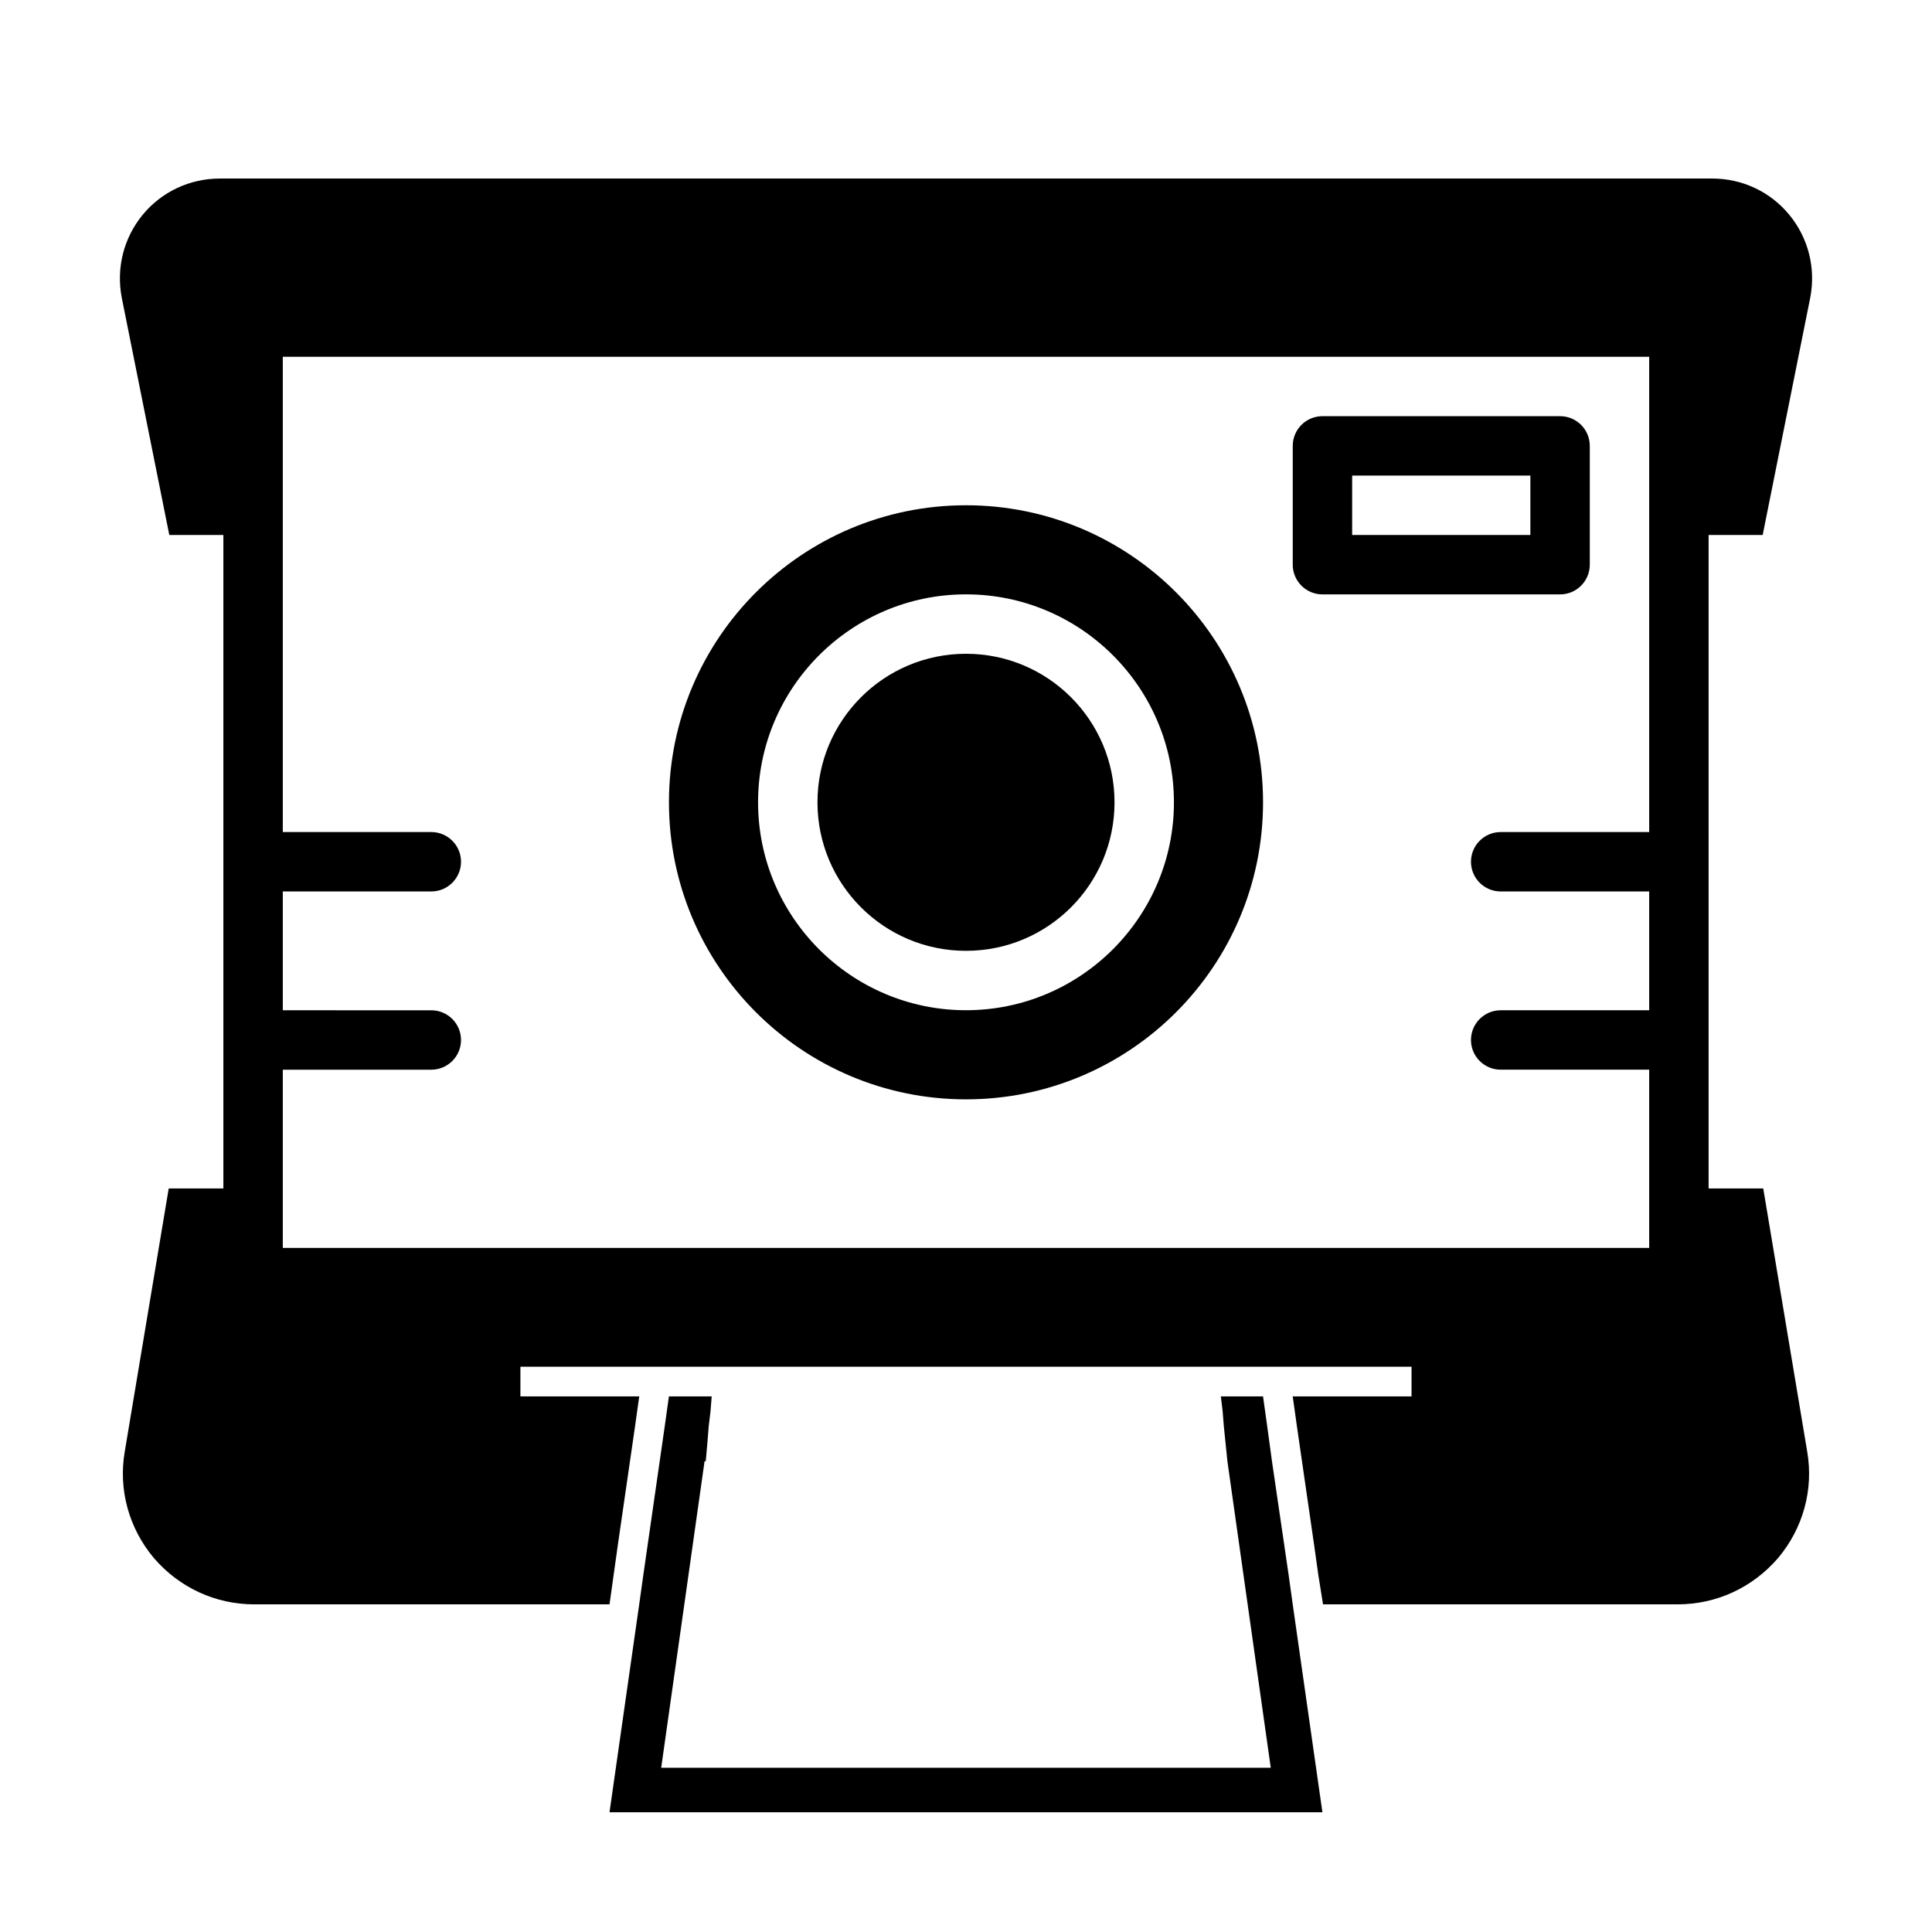
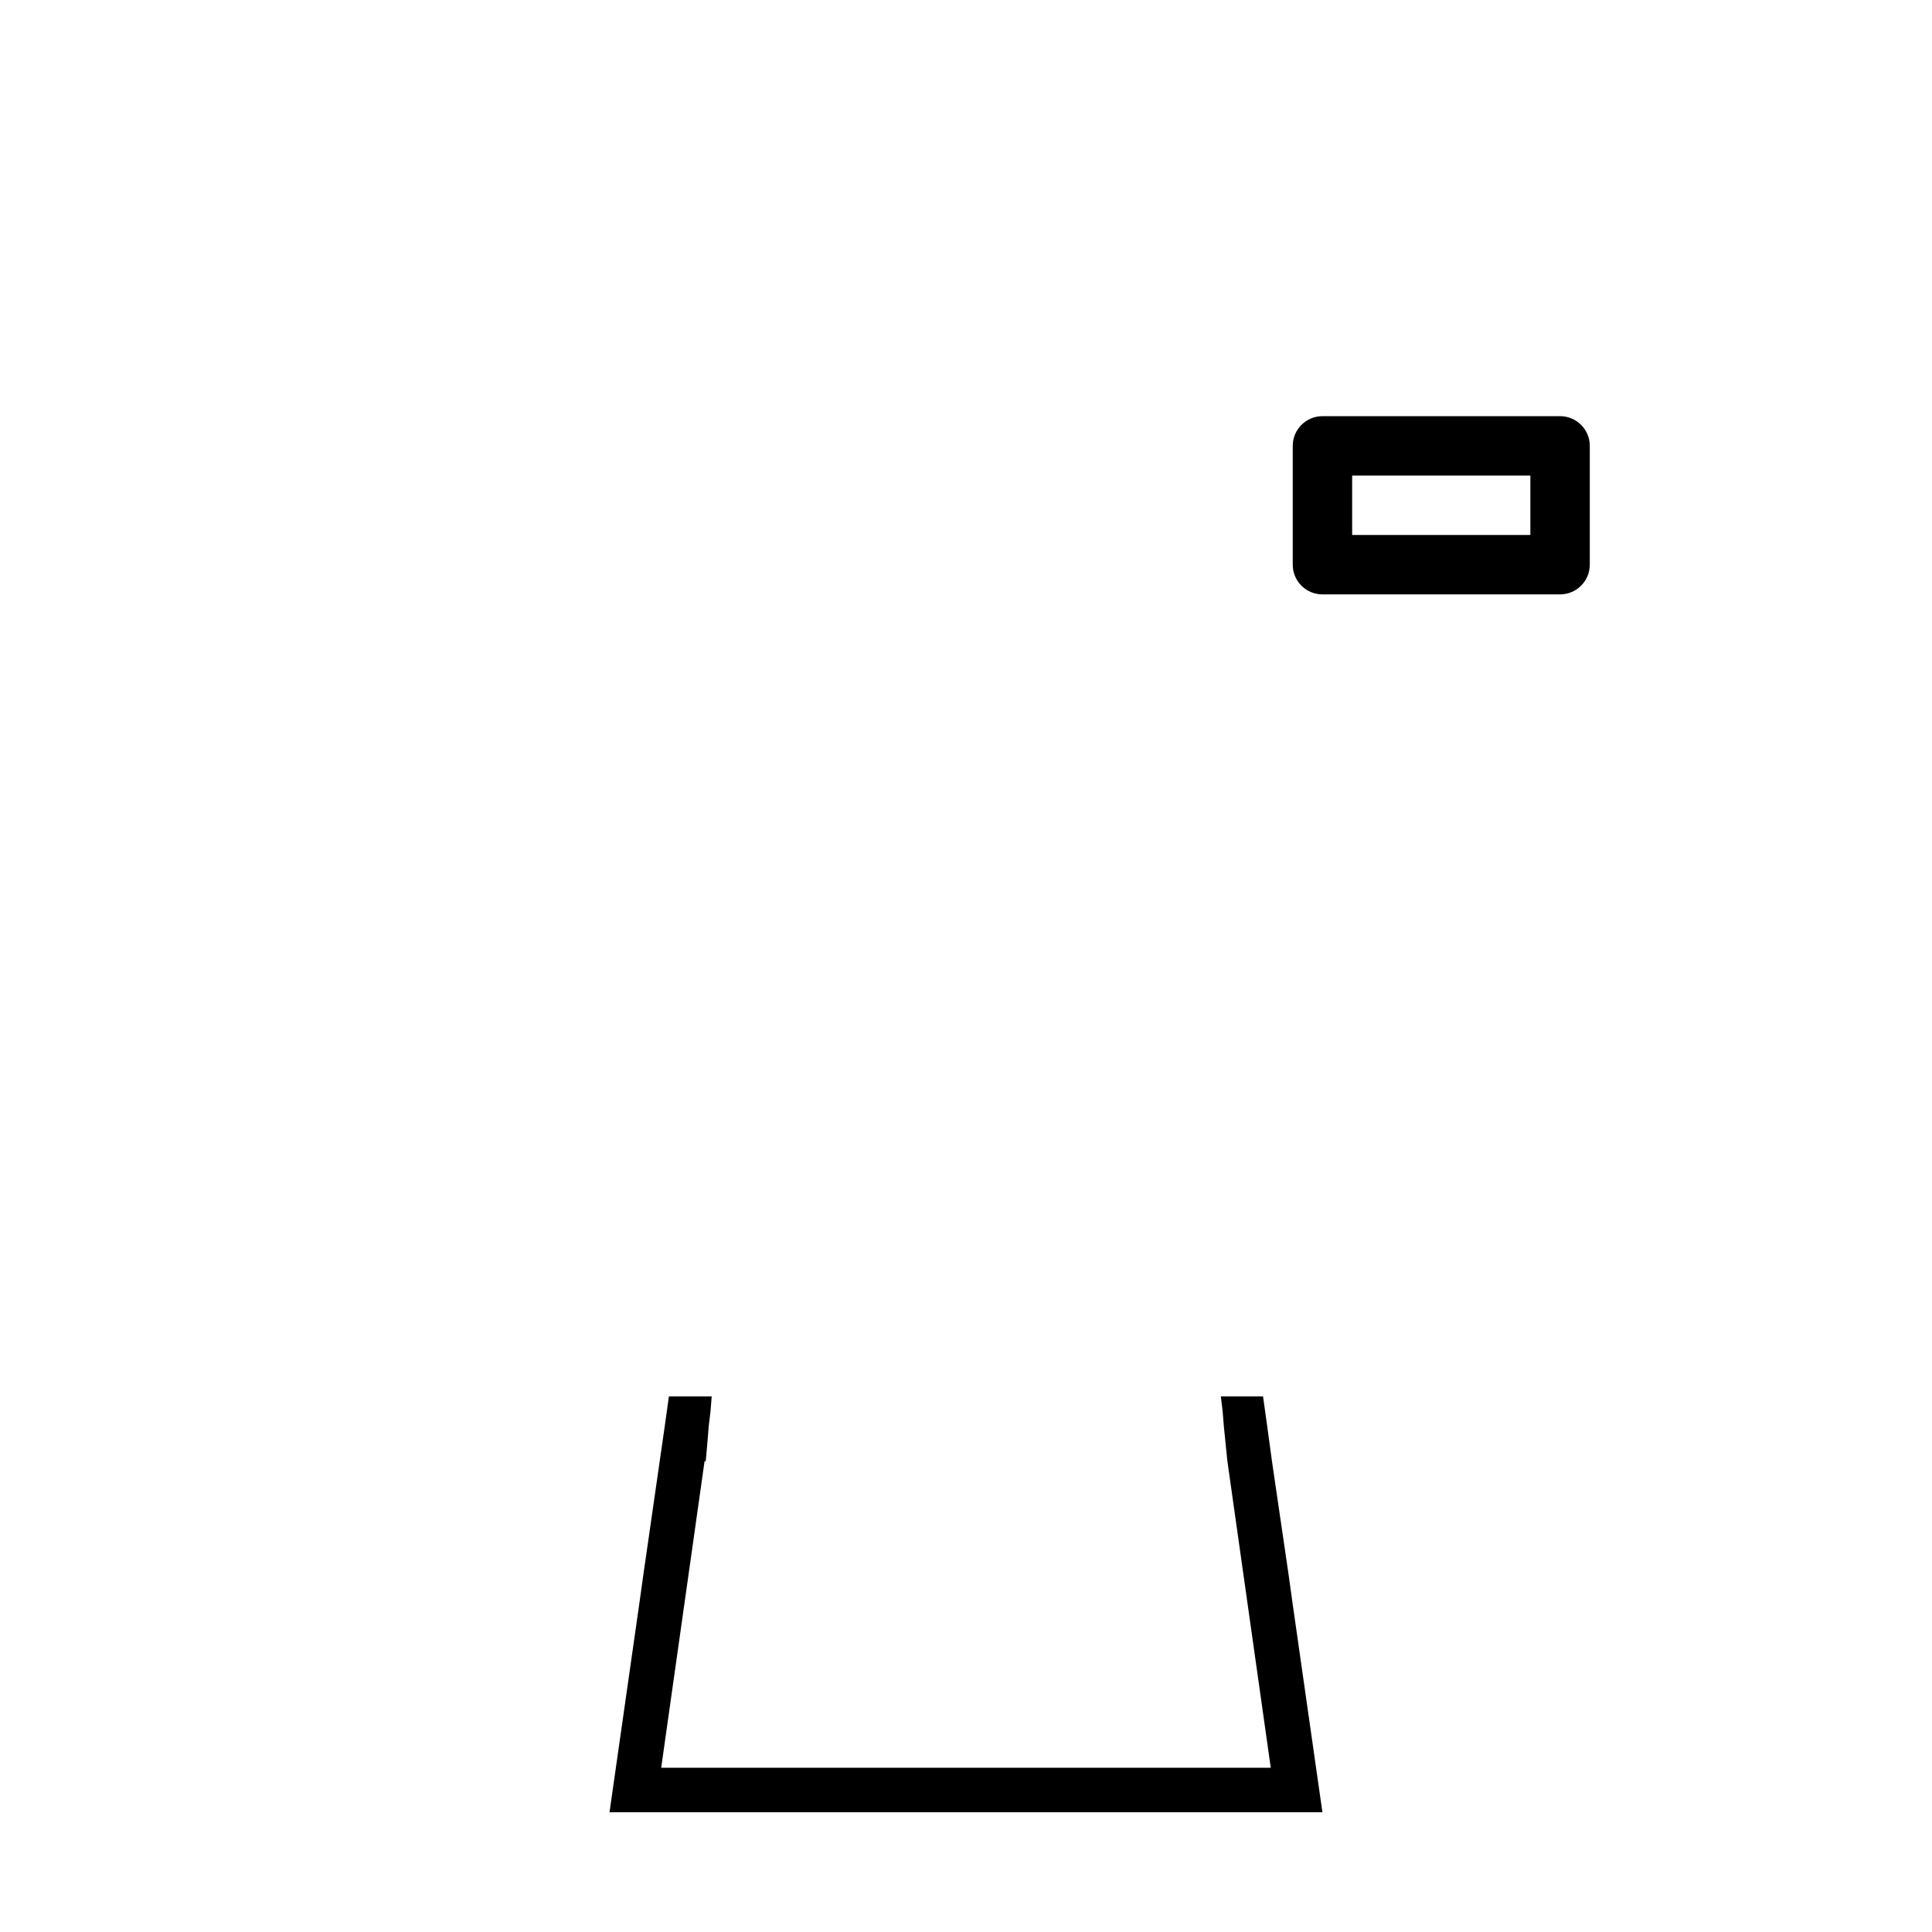
<svg xmlns="http://www.w3.org/2000/svg" fill="#000000" width="800px" height="800px" version="1.1" viewBox="144 144 512 512">
  <g>
-     <path d="m400 277.9c-43.453 0-78.719 35.266-78.719 78.719s35.266 78.719 78.719 78.719 78.719-35.266 78.719-78.719c0-43.449-35.266-78.719-78.719-78.719zm0 133.82c-30.387 0-55.105-24.719-55.105-55.105 0-30.387 24.719-55.105 55.105-55.105s55.105 24.719 55.105 55.105c-0.004 30.387-24.723 55.105-55.105 55.105z" />
-     <path d="m439.36 356.62c0 21.738-17.621 39.359-39.359 39.359s-39.363-17.621-39.363-39.359 17.625-39.363 39.363-39.363 39.359 17.625 39.359 39.363" />
-     <path d="m596.8 285.78h14.328l12.609-62.914c1.512-7.824-0.52-15.84-5.574-21.965-5.023-6.109-12.469-9.59-20.422-9.59l-395.49 0.004c-7.949 0-15.398 3.496-20.422 9.59-5.051 6.121-7.082 14.137-5.555 22.023l12.594 62.852h14.328v173.18h-14.484l-11.652 69.746c-1.73 10.078 1.102 20.309 7.715 28.184 6.769 7.871 16.375 12.281 26.609 12.281l94.148-0.004 2.203-15.742 4.566-31.488 1.102-7.871h-31.488v-7.871h236.16v7.871h-31.488l1.102 7.871 4.566 31.488 1.102 7.871 1.258 7.871h93.992c10.234 0 19.836-4.41 26.609-12.281 6.613-7.871 9.445-18.105 7.715-28.184l-11.652-69.746-14.48 0.004zm-15.746 188.93h-362.11v-47.23h39.359c4.344 0 7.871-3.527 7.871-7.871s-3.527-7.871-7.871-7.871l-39.359-0.004v-31.488h39.359c4.344 0 7.871-3.527 7.871-7.871s-3.527-7.871-7.871-7.871h-39.359v-125.95h362.11v125.95h-39.359c-4.344 0-7.871 3.527-7.871 7.871s3.527 7.871 7.871 7.871h39.359v31.488h-39.359c-4.344 0-7.871 3.527-7.871 7.871s3.527 7.871 7.871 7.871h39.359z" />
    <path d="m565.31 293.65v-31.488c0-4.344-3.527-7.871-7.871-7.871h-62.977c-4.344 0-7.871 3.527-7.871 7.871v31.488c0 4.344 3.527 7.871 7.871 7.871h62.977c4.344 0 7.871-3.527 7.871-7.871zm-15.746-7.871h-47.23v-15.742h47.23z" />
    <path d="m485.49 561.3-4.406-30.07-1.262-9.289-1.102-7.875h-11.18l0.473 3.938 0.316 3.938 0.945 9.289 11.492 81.238h-161.54l11.496-81.238h0.312l0.473-5.356 0.316-3.934 0.473-3.938 0.312-3.938h-11.336l-1.102 7.875-5.668 39.359-1.102 7.871-7.871 55.105h188.93l-7.871-55.105z" />
  </g>
</svg>